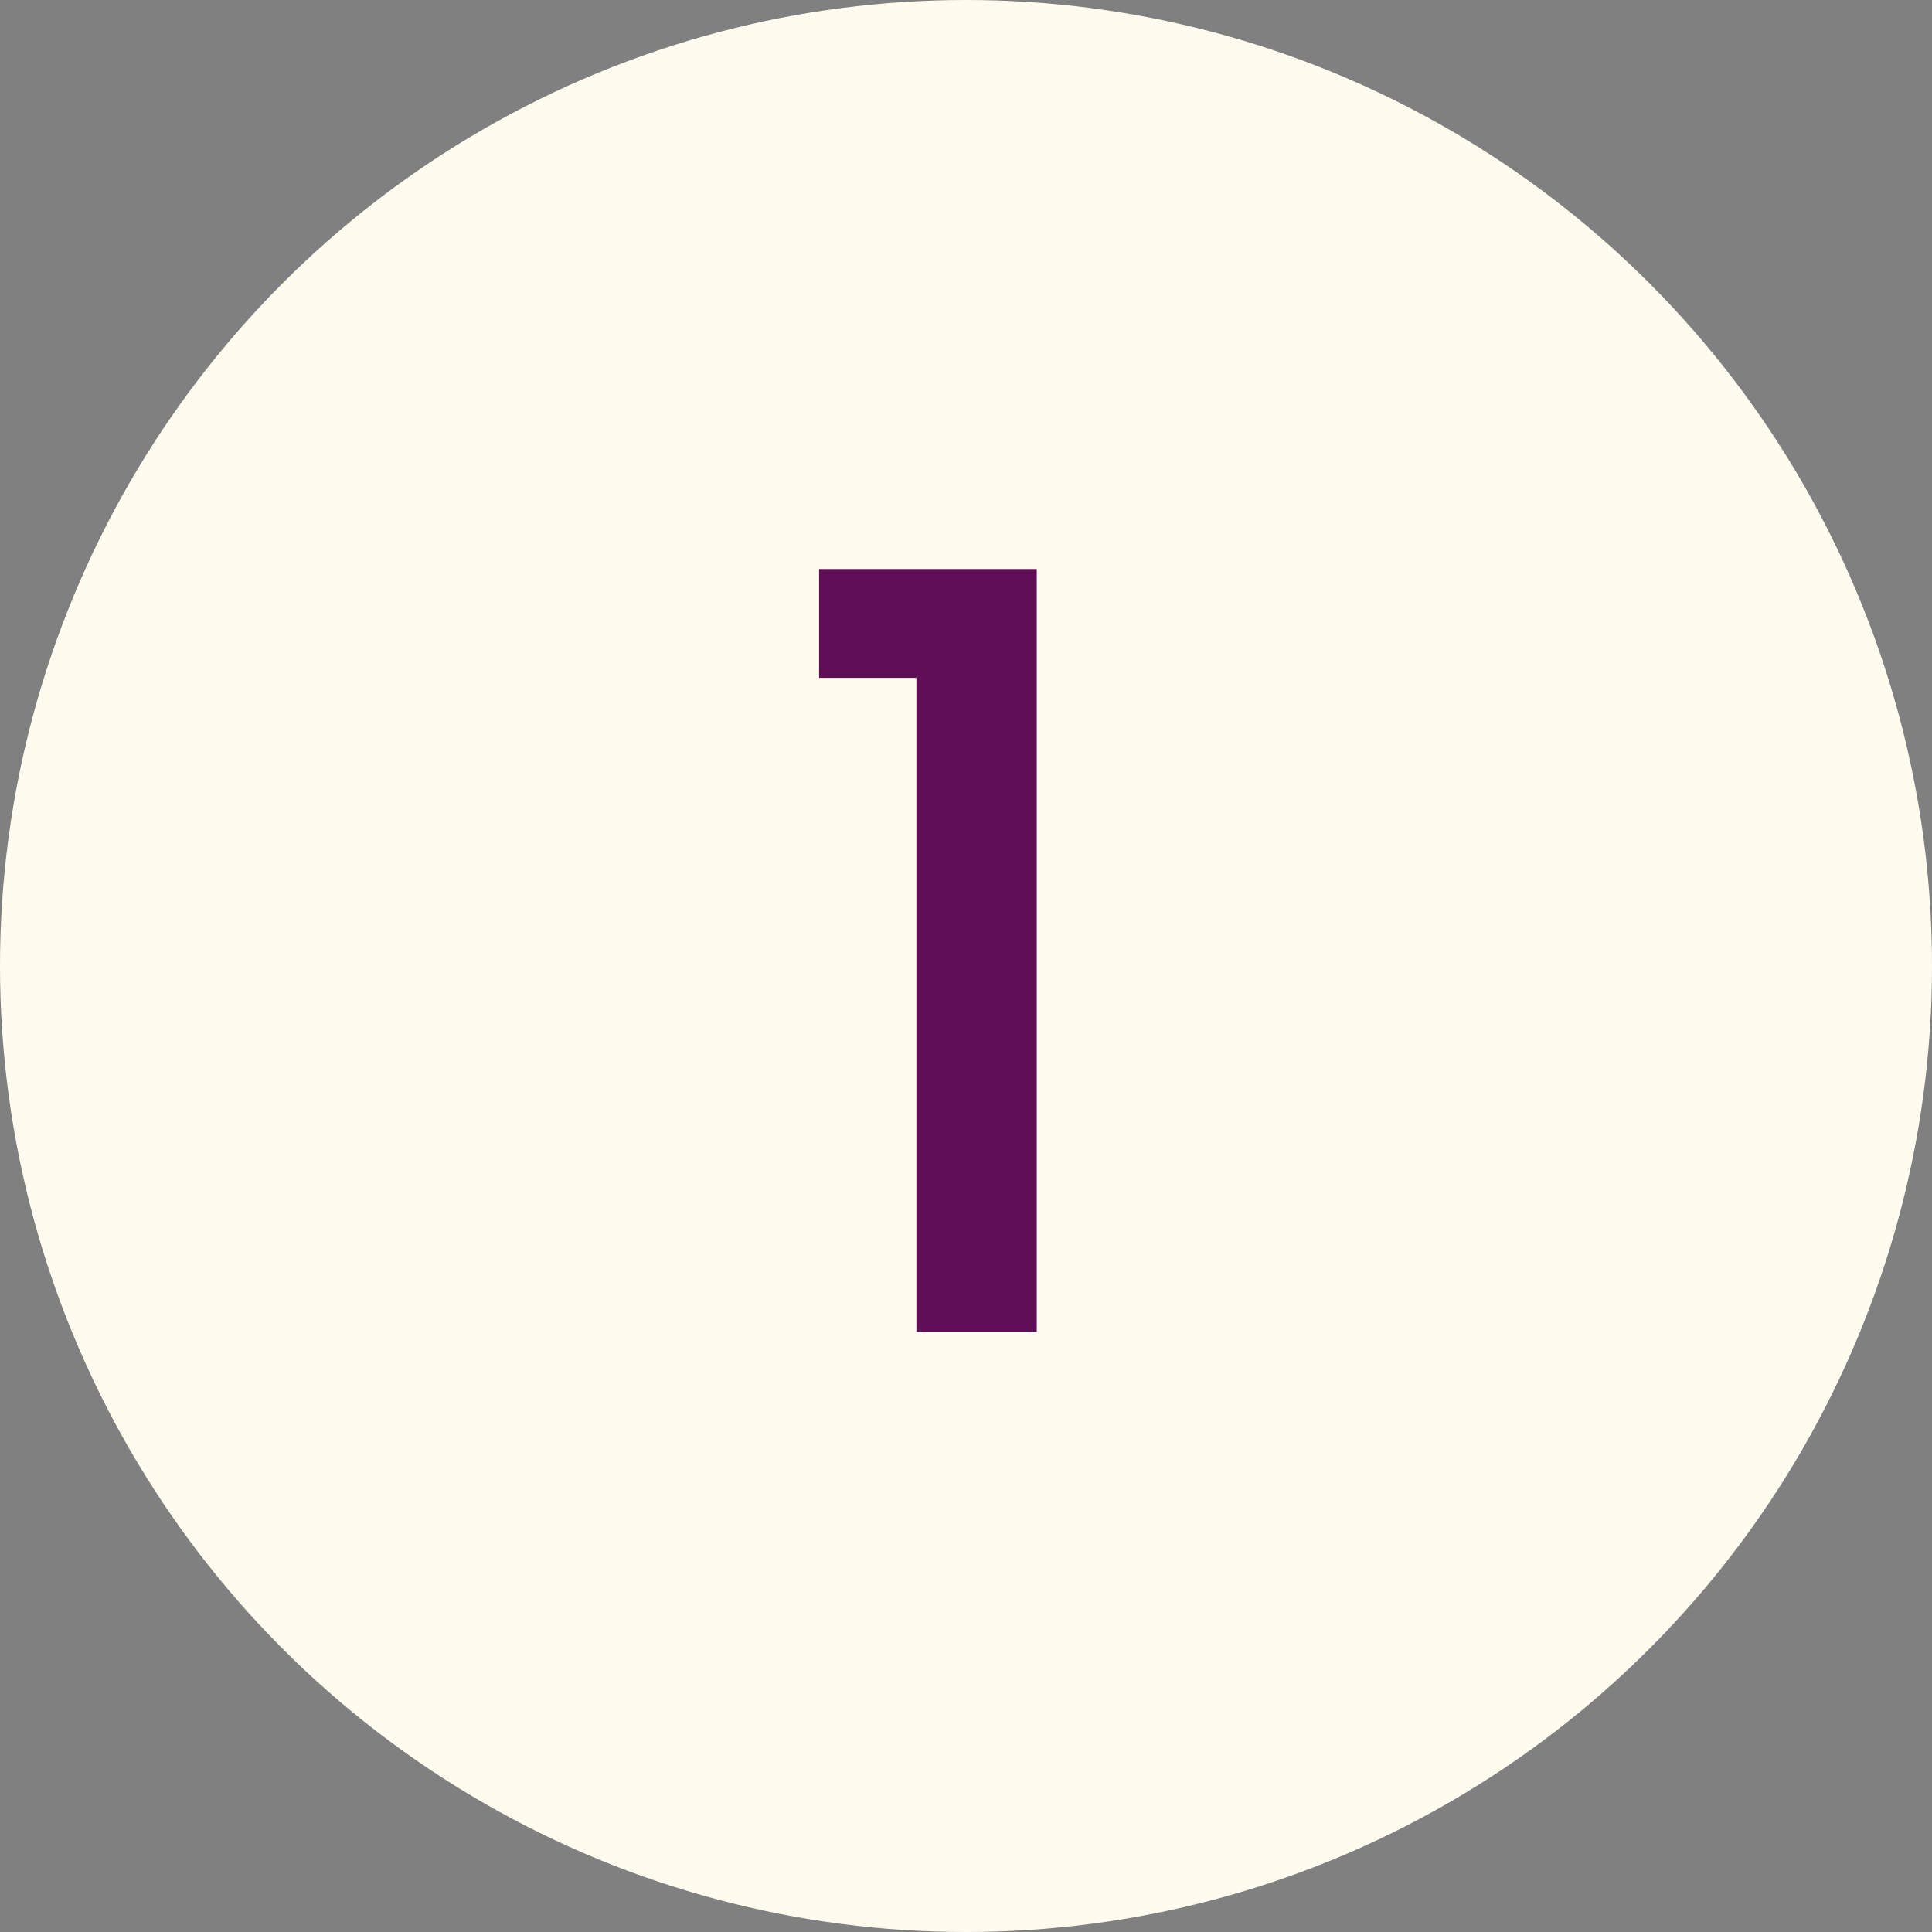
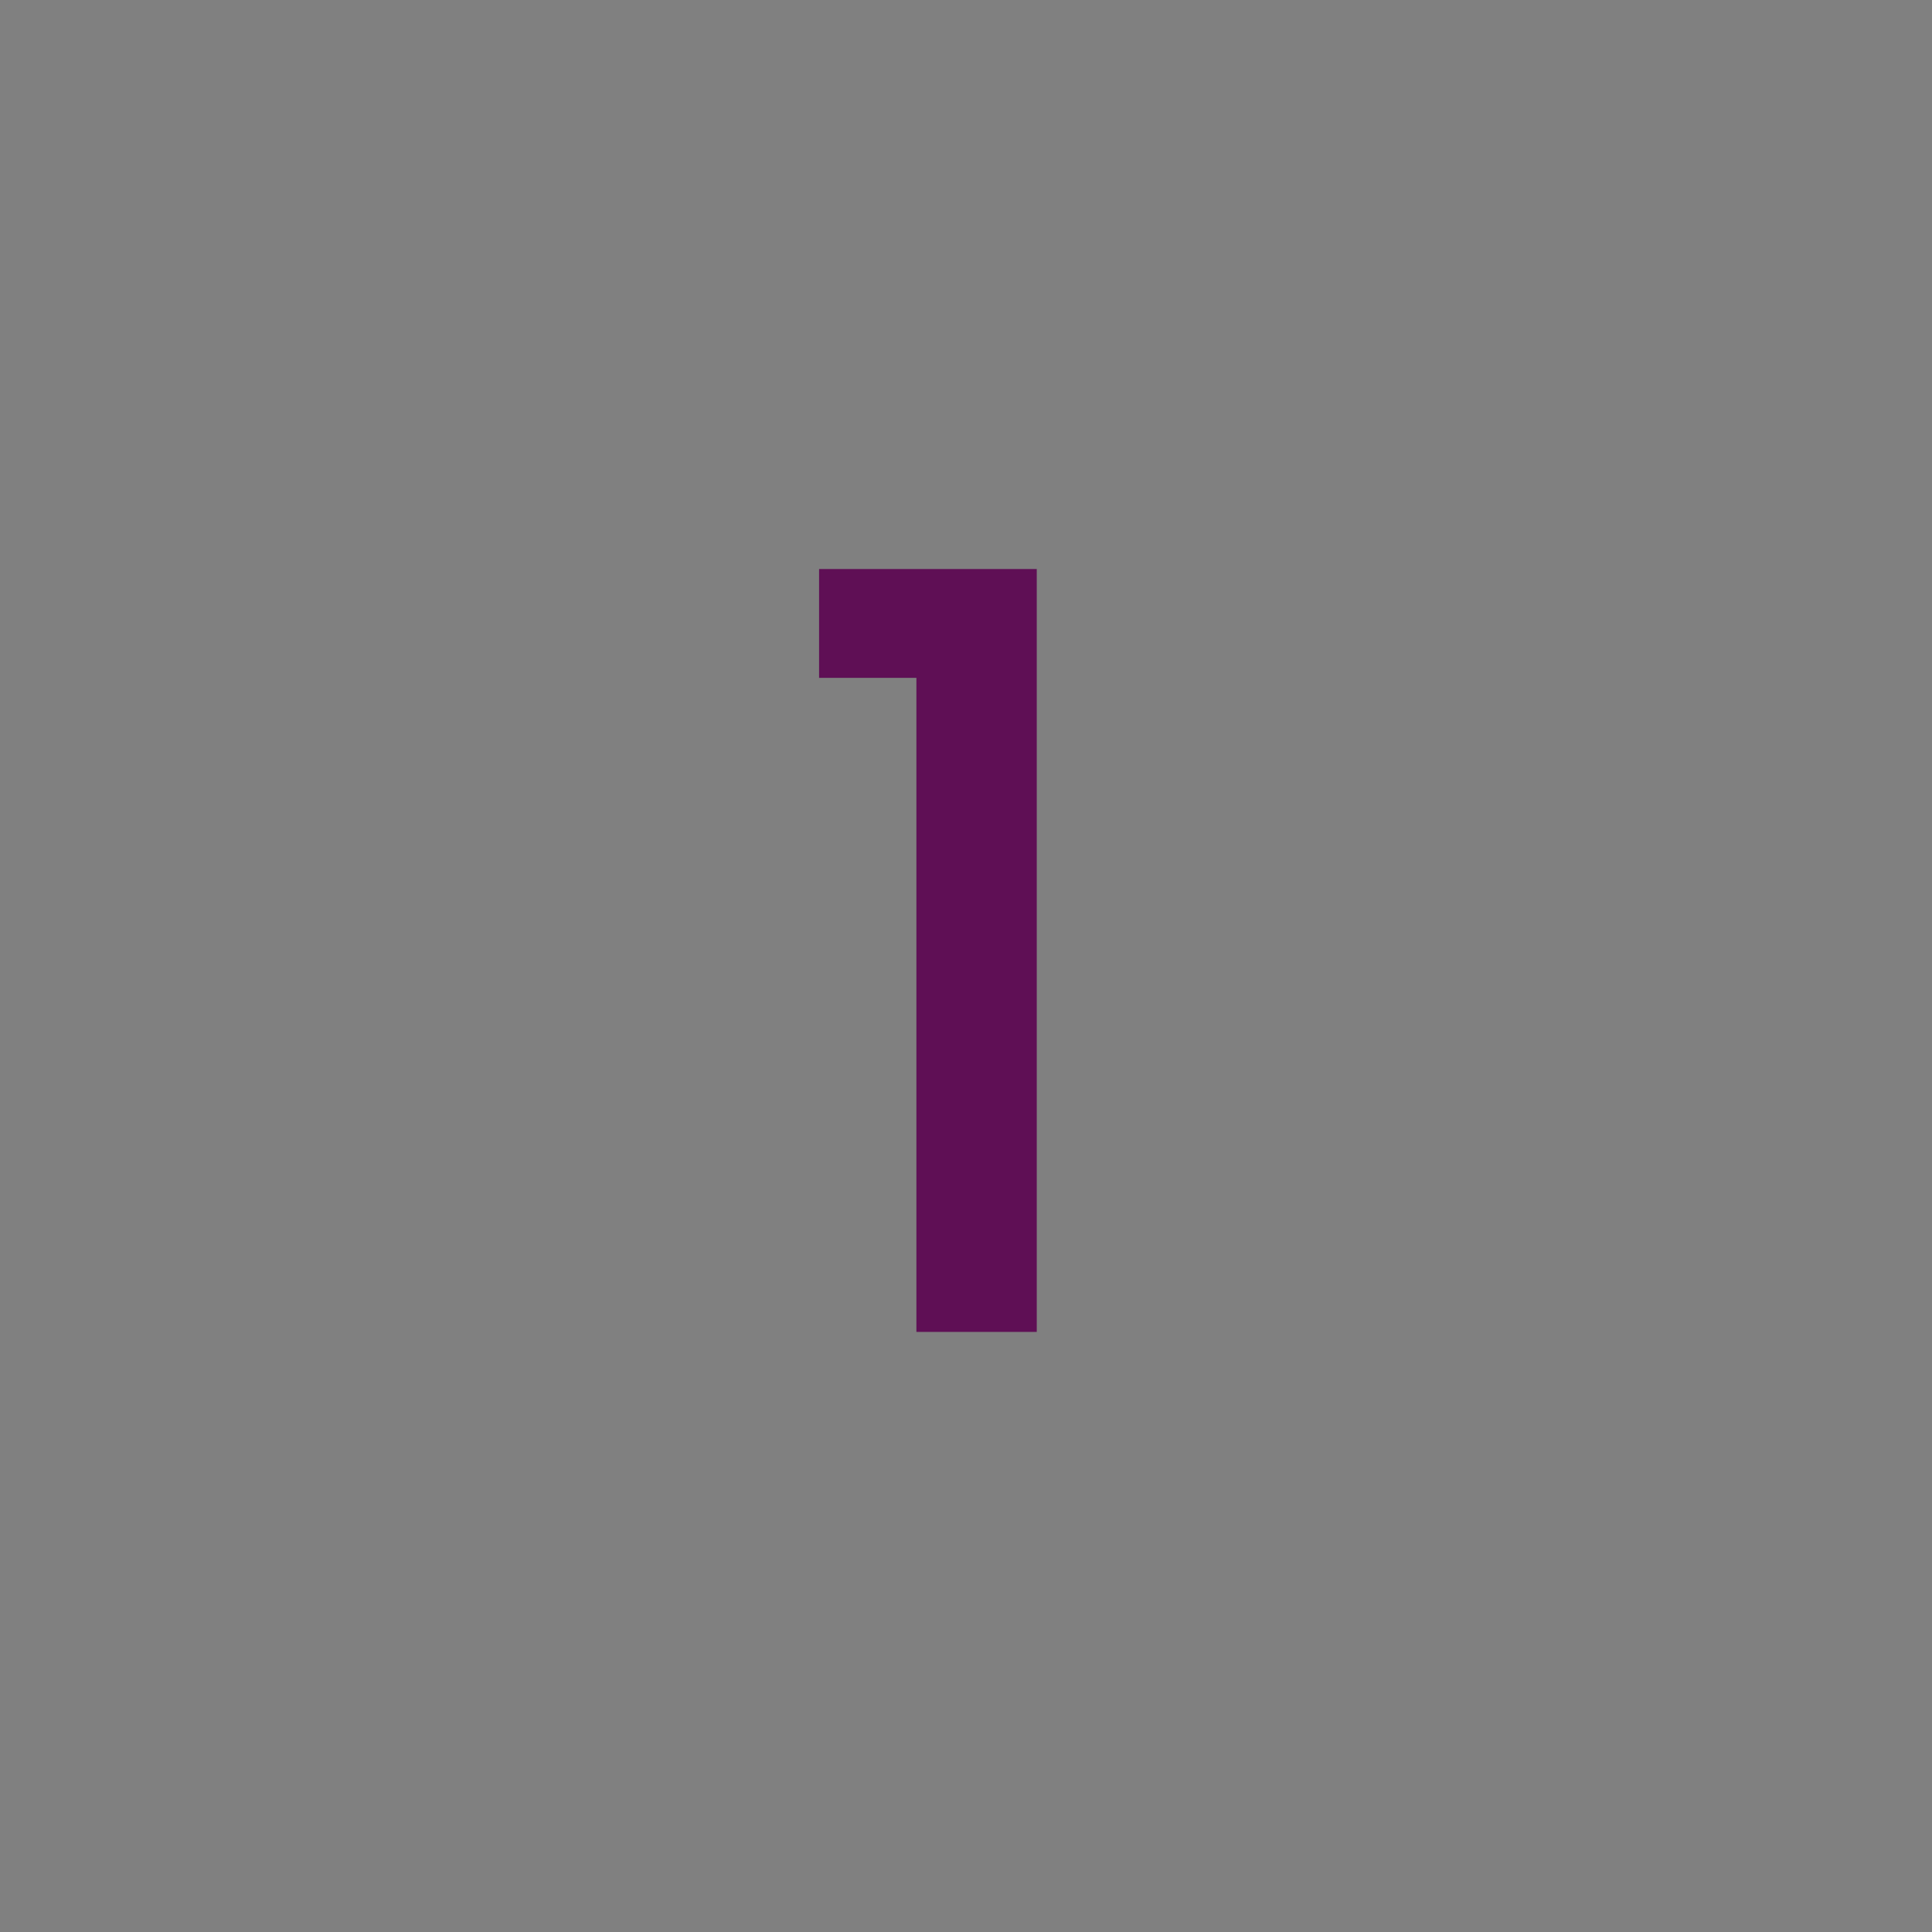
<svg xmlns="http://www.w3.org/2000/svg" width="48" height="48" viewBox="0 0 48 48" fill="none">
  <rect x="0" y="0" width="48" height="48" fill="#808080" stroke="none" />
-   <circle cx="24" cy="24" r="24" fill="#FFFBEF" />
  <path d="M20.35 16.841V14.137H25.758V33.091H22.768V16.841H20.35Z" fill="#5F0F55" />
</svg>